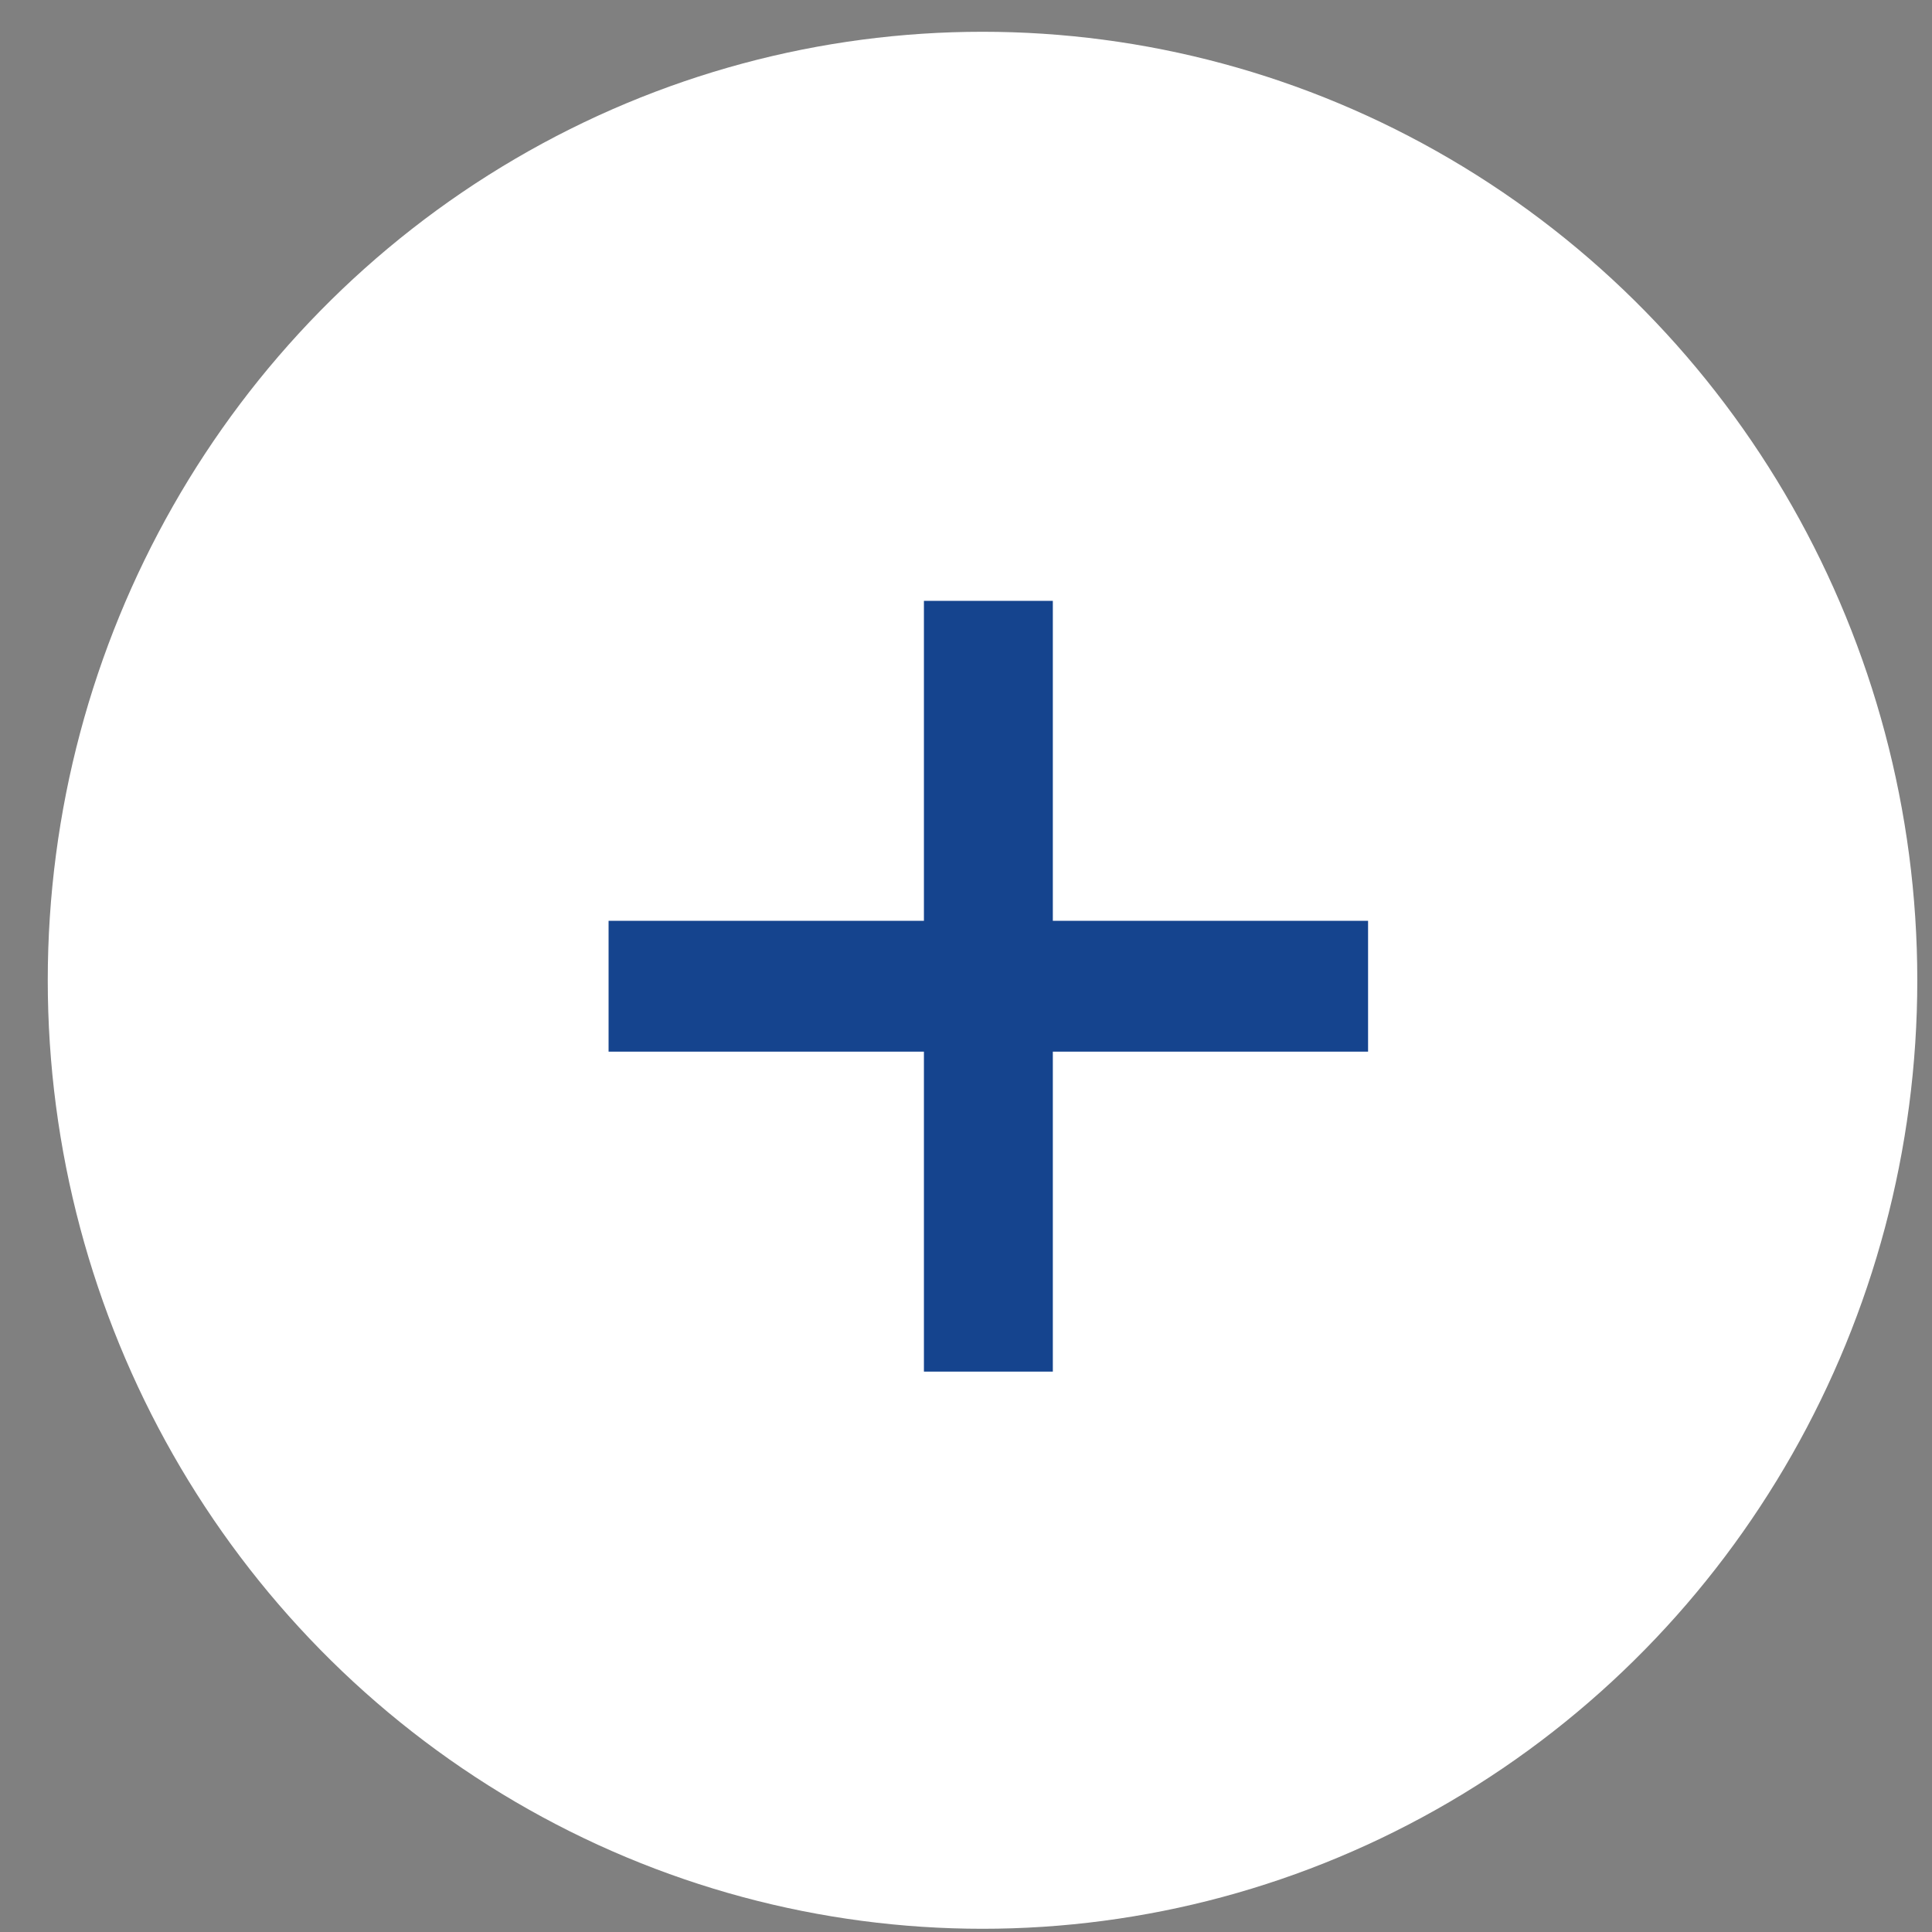
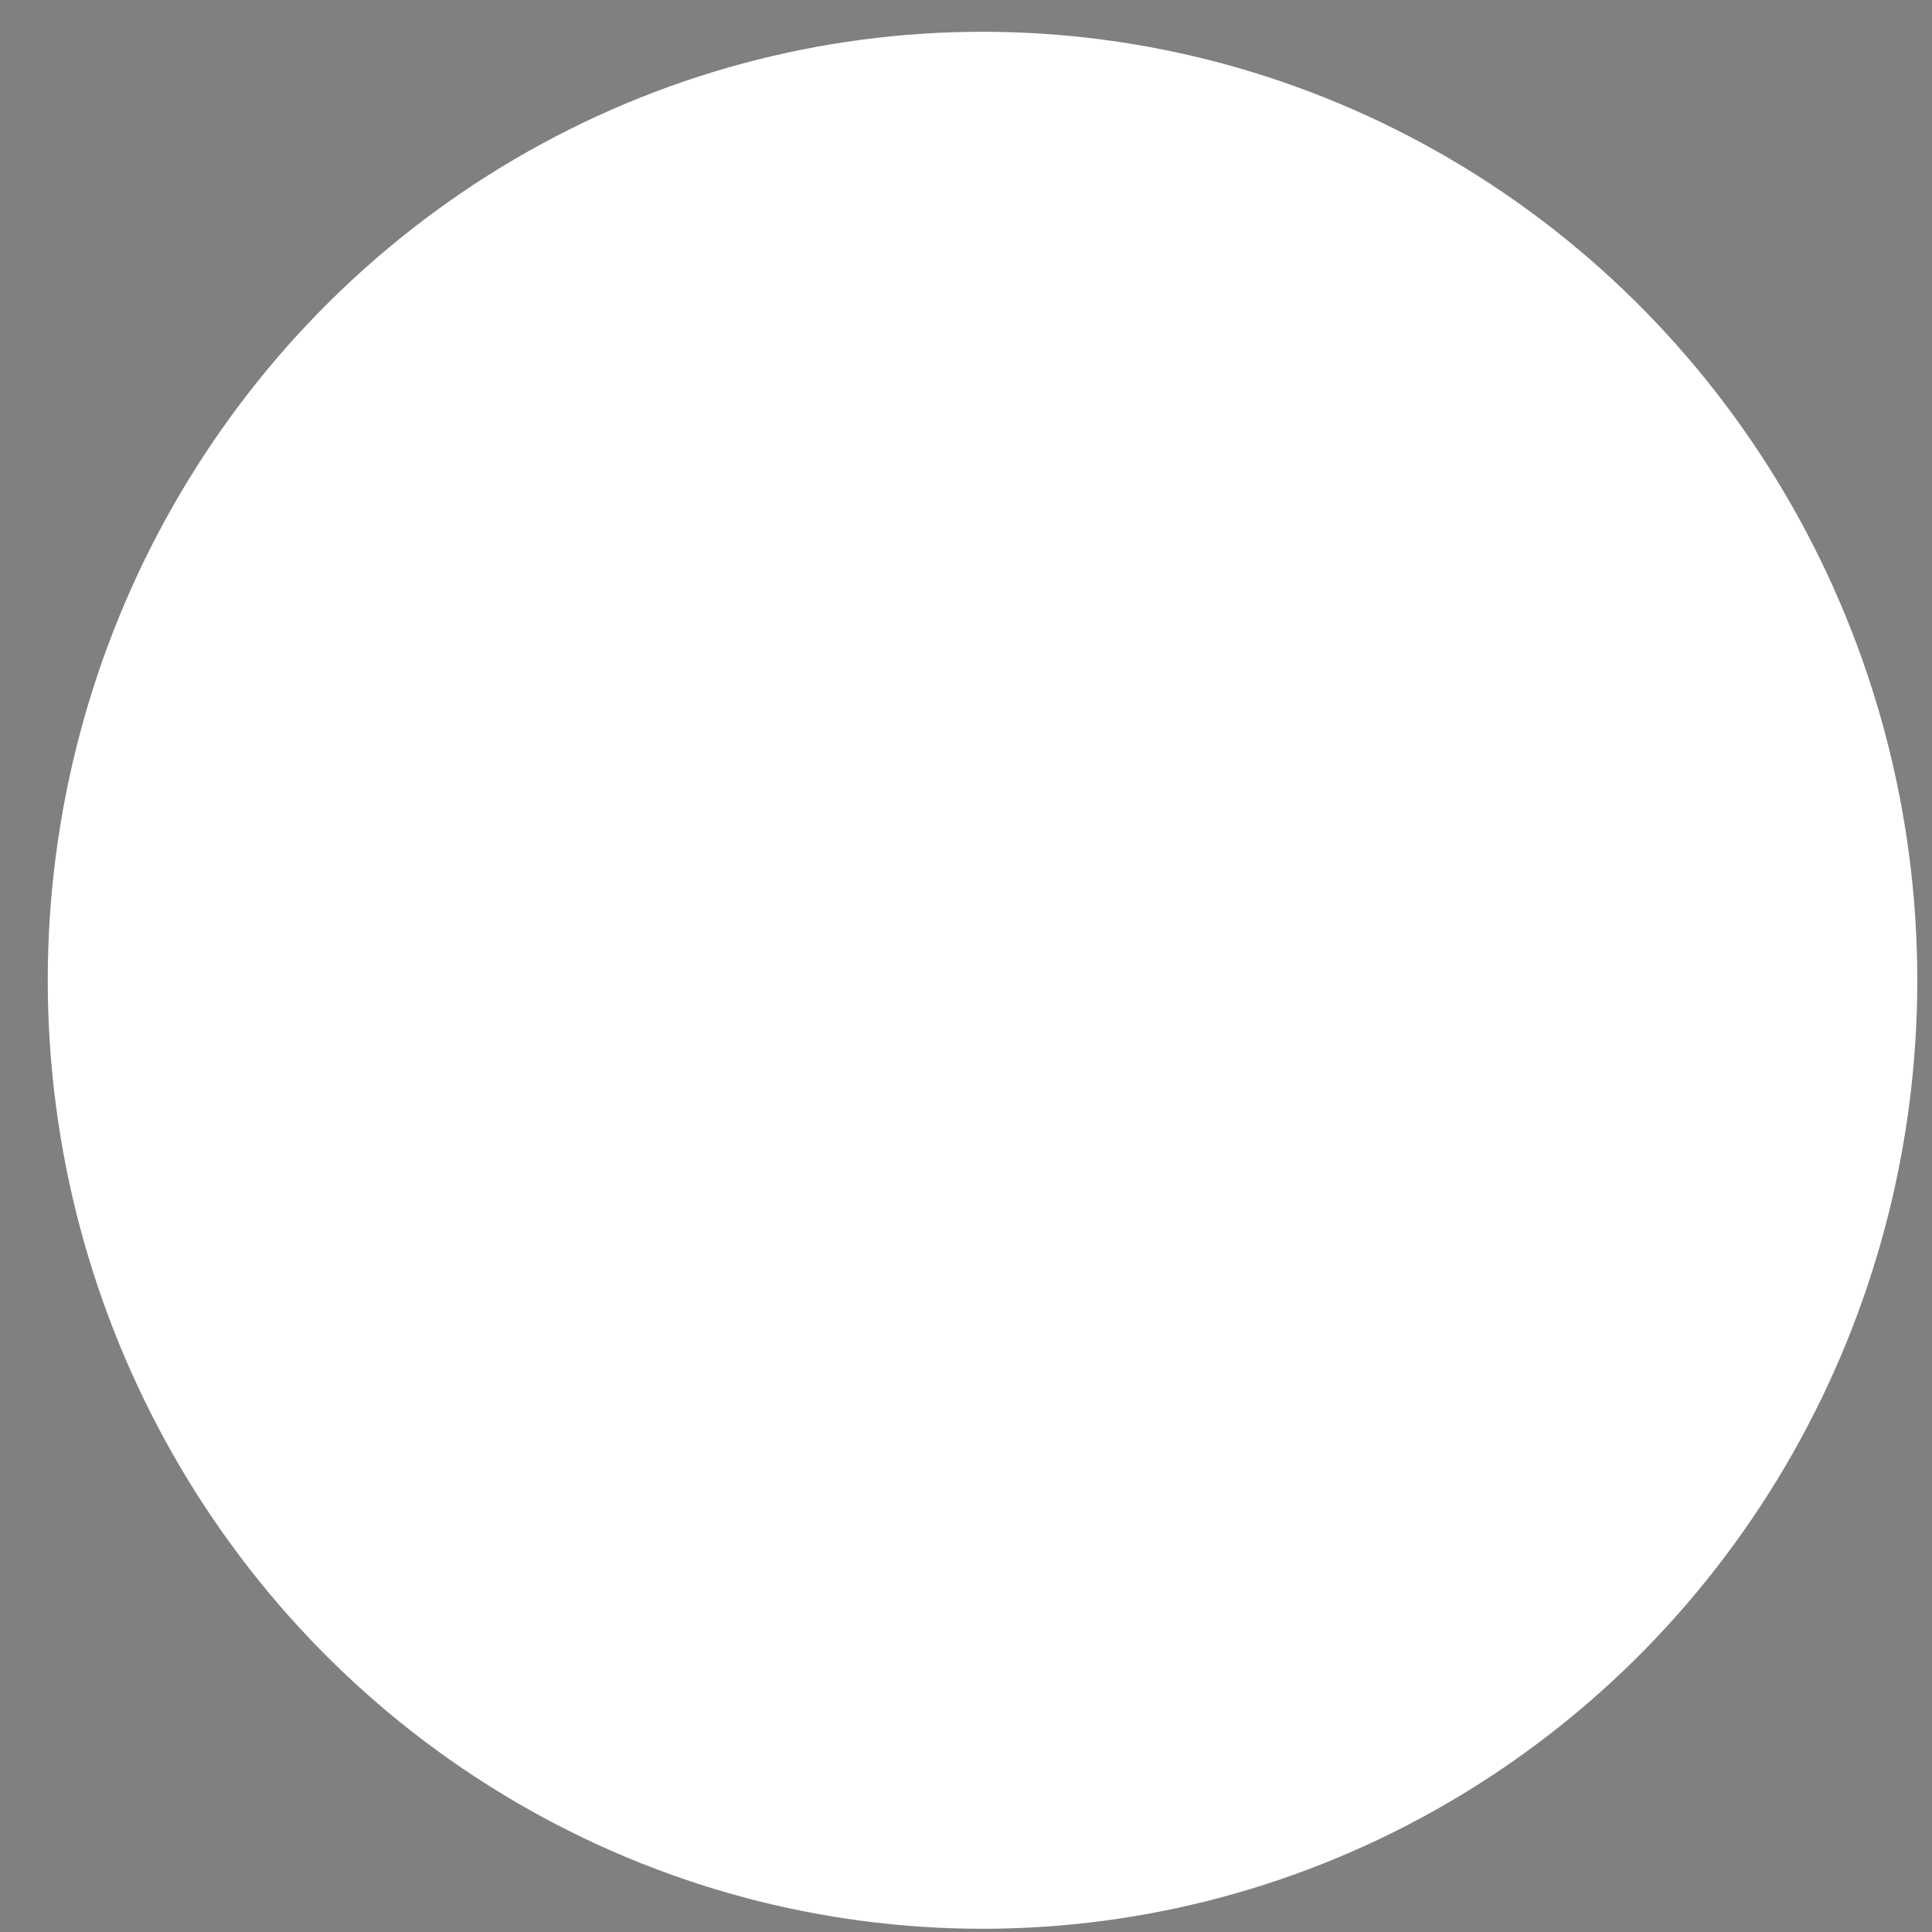
<svg xmlns="http://www.w3.org/2000/svg" width="18" height="18" viewBox="0 0 18 18" fill="none">
  <rect x="0" y="0" width="18" height="18" fill="#808080" stroke="none" />
  <ellipse cx="9.154" cy="9.133" rx="8.709" ry="8.837" fill="white" />
-   <path d="M8.608 12.779V5.598H9.809V12.779H8.608ZM5.67 9.798V8.579H12.746V9.798H5.67Z" fill="#15448E" />
</svg>